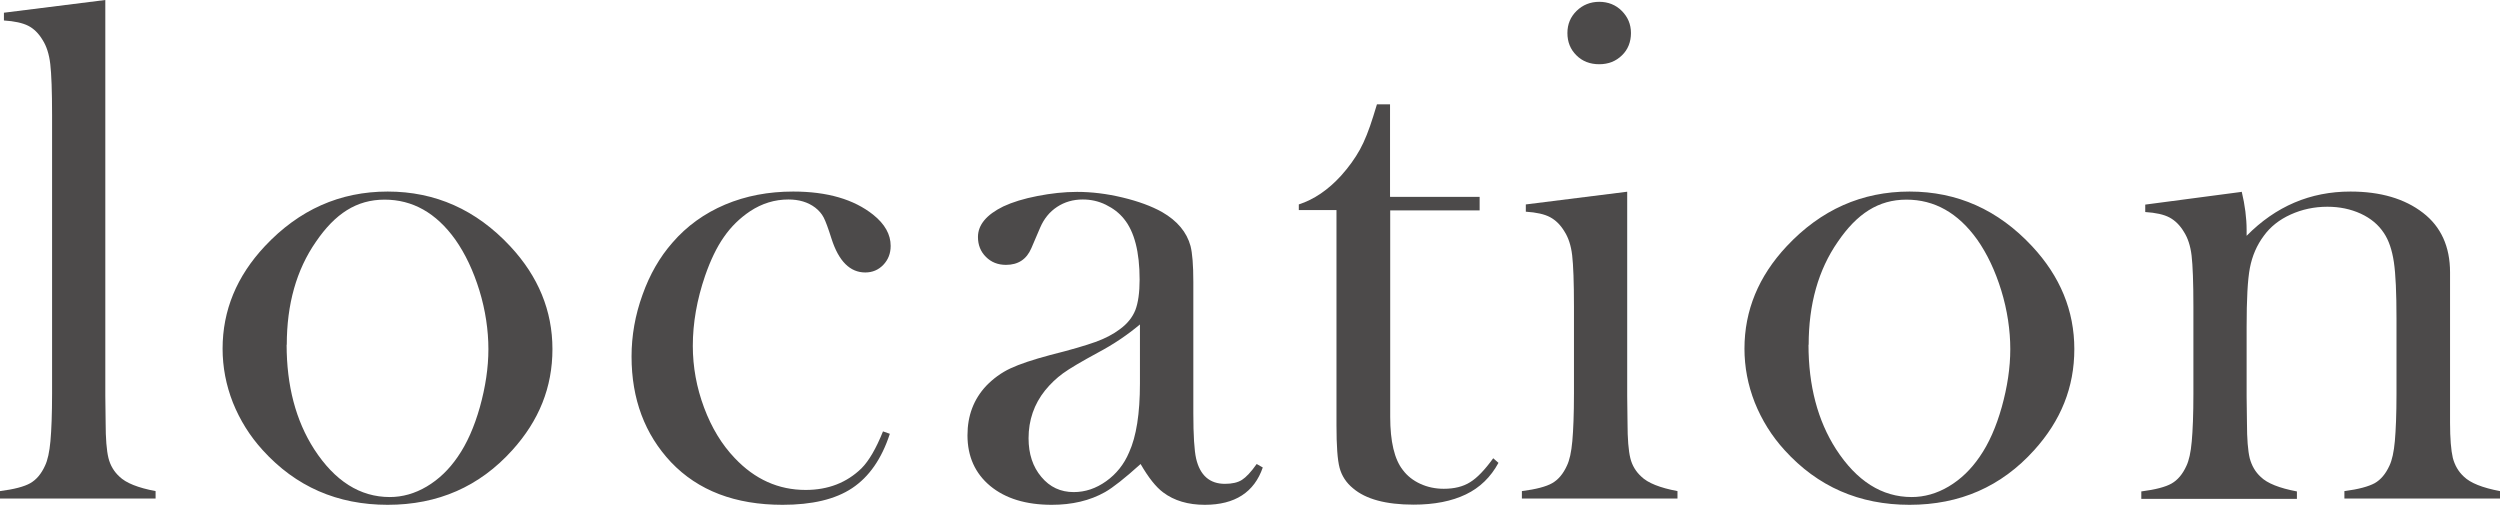
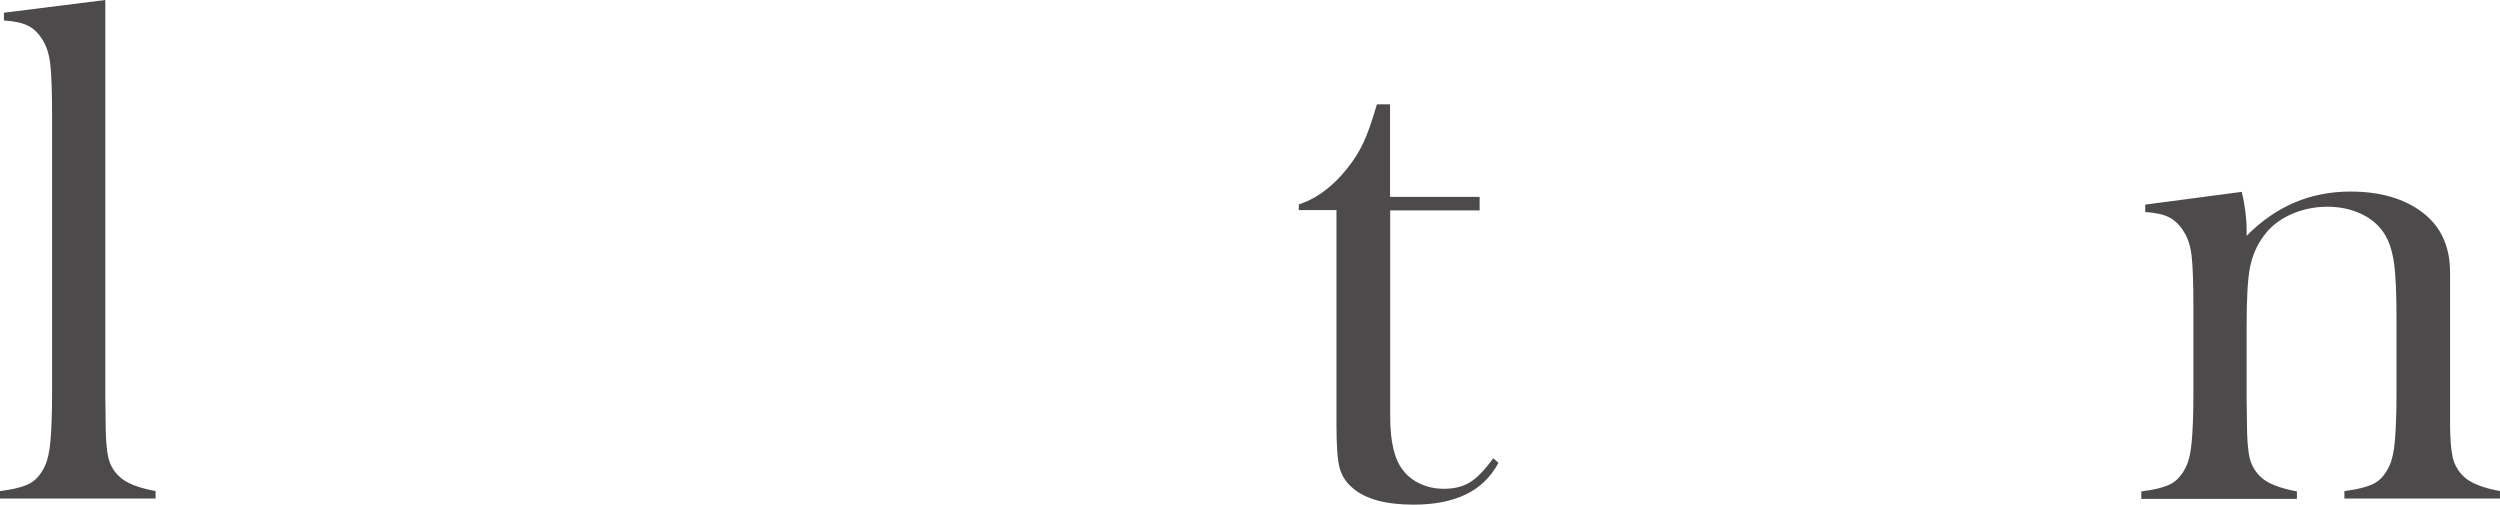
<svg xmlns="http://www.w3.org/2000/svg" width="208" height="42" viewBox="0 0 208 42" fill="none">
  <g clip-path="url(#clip0_414_3720)">
    <path d="M0.327 1.058L8.762 0V32.919L8.789 35.158C8.789 36.491 8.871 37.48 9.021 38.098C9.171 38.716 9.484 39.239 9.934 39.651C10.479 40.187 11.487 40.585 12.945 40.86V41.478H0V40.86C1.172 40.709 2.017 40.489 2.521 40.2C3.025 39.912 3.434 39.431 3.747 38.744C3.965 38.291 4.115 37.603 4.197 36.697C4.279 35.79 4.333 34.457 4.333 32.726V9.576C4.333 7.57 4.279 6.155 4.183 5.331C4.088 4.506 3.87 3.833 3.543 3.325C3.216 2.775 2.807 2.377 2.344 2.143C1.881 1.91 1.199 1.759 0.327 1.704V1.058Z" fill="#4C4A4A" />
-     <path d="M18.519 29.017C18.519 25.829 19.691 22.985 22.035 20.485C24.883 17.448 28.289 15.937 32.255 15.937C36.22 15.937 39.613 17.448 42.447 20.485C44.791 22.999 45.963 25.857 45.963 29.044C45.963 32.231 44.846 34.993 42.625 37.452C39.886 40.489 36.438 42 32.255 42C28.071 42 24.61 40.489 21.857 37.452C20.781 36.271 19.963 34.952 19.377 33.495C18.805 32.039 18.519 30.542 18.519 29.003V29.017ZM23.847 28.673C23.847 32.094 24.61 34.993 26.136 37.37C27.853 40.022 29.952 41.354 32.432 41.354C33.481 41.354 34.517 41.066 35.511 40.475C36.506 39.884 37.365 39.06 38.087 38.002C38.85 36.903 39.463 35.515 39.927 33.867C40.39 32.204 40.635 30.597 40.635 29.044C40.635 27.492 40.39 25.802 39.886 24.167C39.382 22.532 38.714 21.117 37.883 19.935C36.288 17.709 34.326 16.61 31.996 16.61C29.666 16.61 27.88 17.778 26.286 20.114C24.665 22.449 23.86 25.307 23.86 28.687L23.847 28.673Z" fill="#4C4A4A" />
-     <path d="M73.449 35.886L74.035 36.092C73.353 38.181 72.304 39.678 70.9 40.612C69.497 41.547 67.562 42 65.109 42C61.171 42 58.078 40.818 55.829 38.455C53.649 36.133 52.545 33.207 52.545 29.662C52.545 27.931 52.845 26.214 53.458 24.524C54.058 22.834 54.889 21.392 55.952 20.183C57.137 18.809 58.609 17.751 60.326 17.023C62.057 16.294 63.937 15.937 65.995 15.937C68.829 15.937 71.037 16.583 72.645 17.861C73.626 18.644 74.103 19.509 74.103 20.457C74.103 21.089 73.898 21.611 73.49 22.037C73.081 22.463 72.577 22.669 71.991 22.669C70.723 22.669 69.783 21.735 69.183 19.866C68.911 19.001 68.693 18.41 68.529 18.094C68.366 17.778 68.121 17.503 67.821 17.27C67.221 16.816 66.472 16.597 65.6 16.597C64.455 16.597 63.392 16.926 62.411 17.572C61.553 18.149 60.83 18.85 60.231 19.715C59.631 20.567 59.113 21.652 58.664 22.944C57.982 24.936 57.642 26.873 57.642 28.783C57.642 30.528 57.955 32.245 58.582 33.921C59.209 35.598 60.054 36.985 61.13 38.112C62.806 39.884 64.768 40.763 67.031 40.763C68.897 40.763 70.451 40.159 71.677 38.964C72.304 38.332 72.89 37.315 73.462 35.9L73.449 35.886Z" fill="#4C4A4A" />
-     <path d="M104.559 38.606L105.063 38.895C104.354 40.956 102.746 42 100.239 42C98.849 42 97.691 41.657 96.778 40.97C96.165 40.516 95.551 39.733 94.897 38.606C93.589 39.788 92.594 40.571 91.94 40.942C90.673 41.657 89.188 42 87.511 42C85.358 42 83.655 41.478 82.388 40.434C81.134 39.39 80.494 37.988 80.494 36.216C80.494 34.581 81.011 33.221 82.047 32.108C82.633 31.503 83.301 31.009 84.064 30.652C84.827 30.294 85.931 29.924 87.375 29.539C89.079 29.113 90.332 28.742 91.136 28.453C91.94 28.165 92.621 27.808 93.167 27.395C93.793 26.942 94.216 26.406 94.461 25.802C94.693 25.197 94.816 24.346 94.816 23.26C94.816 20.952 94.379 19.276 93.521 18.218C93.126 17.723 92.621 17.339 92.008 17.036C91.395 16.734 90.755 16.597 90.087 16.597C89.283 16.597 88.574 16.803 87.948 17.215C87.321 17.627 86.857 18.204 86.544 18.932L85.808 20.65C85.413 21.57 84.718 22.037 83.696 22.037C83.028 22.037 82.469 21.817 82.034 21.378C81.584 20.938 81.366 20.375 81.366 19.715C81.366 18.712 82.074 17.861 83.478 17.174C84.241 16.817 85.181 16.528 86.312 16.308C87.443 16.088 88.534 15.965 89.61 15.965C90.823 15.965 92.076 16.116 93.398 16.432C94.706 16.748 95.797 17.146 96.682 17.641C97.95 18.369 98.74 19.317 99.053 20.471C99.203 21.062 99.285 22.051 99.285 23.453V34.375C99.285 36.23 99.367 37.48 99.517 38.153C99.844 39.554 100.648 40.255 101.915 40.255C102.515 40.255 102.992 40.145 103.332 39.925C103.673 39.706 104.082 39.28 104.545 38.62L104.559 38.606ZM94.856 26.983C93.807 27.863 92.649 28.646 91.382 29.319C89.964 30.088 88.983 30.665 88.438 31.064C87.893 31.462 87.403 31.929 86.953 32.479C86.04 33.619 85.576 34.952 85.576 36.463C85.576 37.769 85.931 38.84 86.639 39.678C87.348 40.53 88.247 40.942 89.338 40.942C90.291 40.942 91.191 40.64 92.036 40.035C92.88 39.431 93.521 38.634 93.943 37.631C94.543 36.312 94.843 34.402 94.843 31.902V26.97L94.856 26.983Z" fill="#4C4A4A" />
    <path d="M115.665 16.377H123.105V17.503H115.665V34.677C115.665 36.738 116.019 38.222 116.714 39.101C117.082 39.596 117.572 39.98 118.172 40.255C118.771 40.53 119.426 40.667 120.121 40.667C120.993 40.667 121.729 40.489 122.314 40.118C122.9 39.761 123.541 39.087 124.236 38.126L124.672 38.51C124.031 39.692 123.132 40.571 121.96 41.134C120.788 41.698 119.344 41.986 117.613 41.986C115.31 41.986 113.634 41.533 112.571 40.626C111.999 40.159 111.631 39.582 111.454 38.922C111.277 38.263 111.195 37.081 111.195 35.364V17.476H108.061V17.009C109.328 16.597 110.5 15.8 111.577 14.618C112.231 13.89 112.748 13.162 113.144 12.447C113.539 11.733 113.907 10.799 114.261 9.658L114.561 8.683H115.651V16.363L115.665 16.377Z" fill="#4C4A4A" />
-     <path d="M126.948 17.009L135.383 15.951V32.946L135.41 35.185C135.41 36.518 135.492 37.494 135.642 38.112C135.791 38.73 136.105 39.239 136.555 39.651C137.1 40.187 138.108 40.585 139.566 40.86V41.478H126.621V40.86C127.793 40.709 128.637 40.489 129.142 40.2C129.646 39.912 130.055 39.431 130.368 38.744C130.586 38.291 130.736 37.617 130.818 36.697C130.899 35.79 130.954 34.471 130.954 32.74V25.486C130.954 23.466 130.899 22.051 130.804 21.24C130.709 20.43 130.491 19.77 130.164 19.262C129.837 18.712 129.428 18.314 128.964 18.067C128.501 17.819 127.82 17.668 126.948 17.613V16.995V17.009ZM133.052 5.344C132.289 5.344 131.649 5.097 131.158 4.603C130.654 4.108 130.409 3.49 130.409 2.748C130.409 2.006 130.668 1.401 131.172 0.907C131.676 0.412 132.317 0.151 133.052 0.151C133.788 0.151 134.429 0.398 134.933 0.907C135.437 1.415 135.696 2.02 135.696 2.748C135.696 3.476 135.451 4.122 134.947 4.603C134.442 5.097 133.816 5.344 133.052 5.344Z" fill="#4C4A4A" />
-     <path d="M145.139 29.017C145.139 25.829 146.311 22.985 148.655 20.485C151.503 17.448 154.91 15.937 158.875 15.937C162.841 15.937 166.234 17.448 169.068 20.485C171.412 22.999 172.584 25.857 172.584 29.044C172.584 32.231 171.466 34.993 169.245 37.452C166.506 40.489 163.059 42 158.875 42C154.692 42 151.231 40.489 148.478 37.452C147.401 36.271 146.584 34.952 145.998 33.495C145.426 32.039 145.139 30.542 145.139 29.003V29.017ZM150.467 28.673C150.467 32.094 151.231 34.993 152.757 37.37C154.474 40.022 156.572 41.354 159.052 41.354C160.102 41.354 161.137 41.066 162.132 40.475C163.127 39.884 163.985 39.06 164.708 38.002C165.471 36.903 166.084 35.515 166.547 33.867C167.01 32.204 167.256 30.597 167.256 29.044C167.256 27.492 167.01 25.802 166.506 24.167C166.002 22.532 165.334 21.117 164.503 19.935C162.909 17.709 160.947 16.61 158.616 16.61C156.286 16.61 154.501 17.778 152.907 20.114C151.285 22.449 150.481 25.307 150.481 28.687L150.467 28.673Z" fill="#4C4A4A" />
    <path d="M186.51 15.937C186.783 17.078 186.919 18.149 186.919 19.138V19.619C189.345 17.16 192.22 15.937 195.559 15.937C198.052 15.937 200.069 16.528 201.595 17.709C203.094 18.863 203.844 20.526 203.844 22.655V35.158C203.844 36.491 203.926 37.466 204.075 38.098C204.239 38.716 204.539 39.238 204.988 39.651C205.534 40.186 206.542 40.585 208 40.86V41.478H195.054V40.86C196.226 40.709 197.071 40.475 197.575 40.2C198.08 39.912 198.488 39.431 198.802 38.744C199.02 38.29 199.17 37.603 199.252 36.697C199.333 35.776 199.388 34.471 199.388 32.767V26.516C199.388 24.373 199.32 22.807 199.17 21.804C199.02 20.801 198.747 19.99 198.339 19.386C197.889 18.699 197.248 18.163 196.417 17.778C195.572 17.393 194.659 17.201 193.637 17.201C192.547 17.201 191.525 17.421 190.585 17.847C189.645 18.273 188.895 18.863 188.35 19.619C187.764 20.402 187.383 21.295 187.192 22.285C187.001 23.274 186.919 24.922 186.919 27.217V33.001L186.947 35.185C186.947 36.518 187.028 37.507 187.178 38.126C187.342 38.744 187.641 39.266 188.091 39.678C188.636 40.214 189.645 40.612 191.103 40.887V41.505H178.157V40.887C179.329 40.736 180.174 40.516 180.678 40.228C181.182 39.939 181.591 39.458 181.905 38.771C182.123 38.318 182.273 37.645 182.354 36.724C182.436 35.817 182.491 34.498 182.491 32.767V25.513C182.491 23.494 182.436 22.078 182.341 21.268C182.245 20.457 182.027 19.798 181.7 19.289C181.373 18.74 180.964 18.341 180.501 18.094C180.038 17.847 179.356 17.696 178.484 17.641V17.023L186.497 15.965L186.51 15.937Z" fill="#4C4A4A" />
  </g>
  <defs>
    <clipPath id="clip0_414_3720">
      <rect width="208" height="42" fill="white" />
    </clipPath>
  </defs>
</svg>